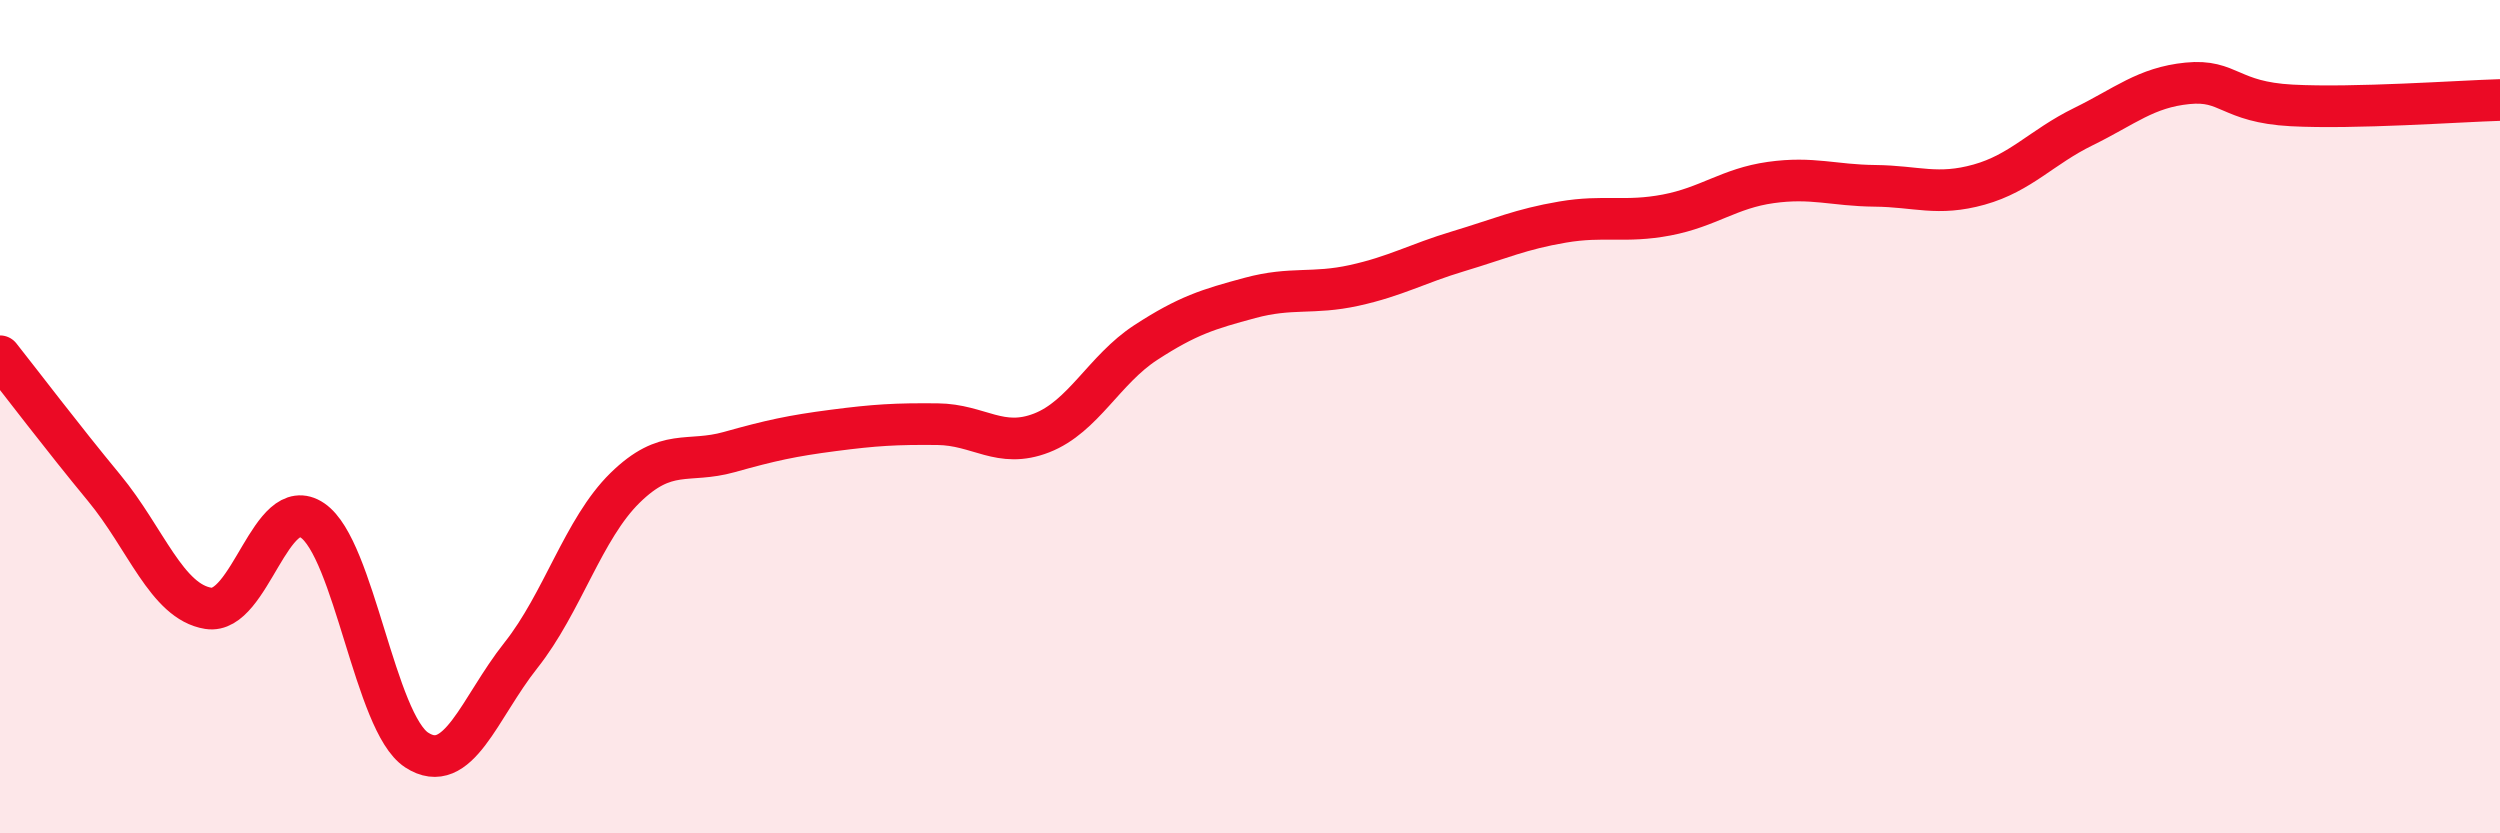
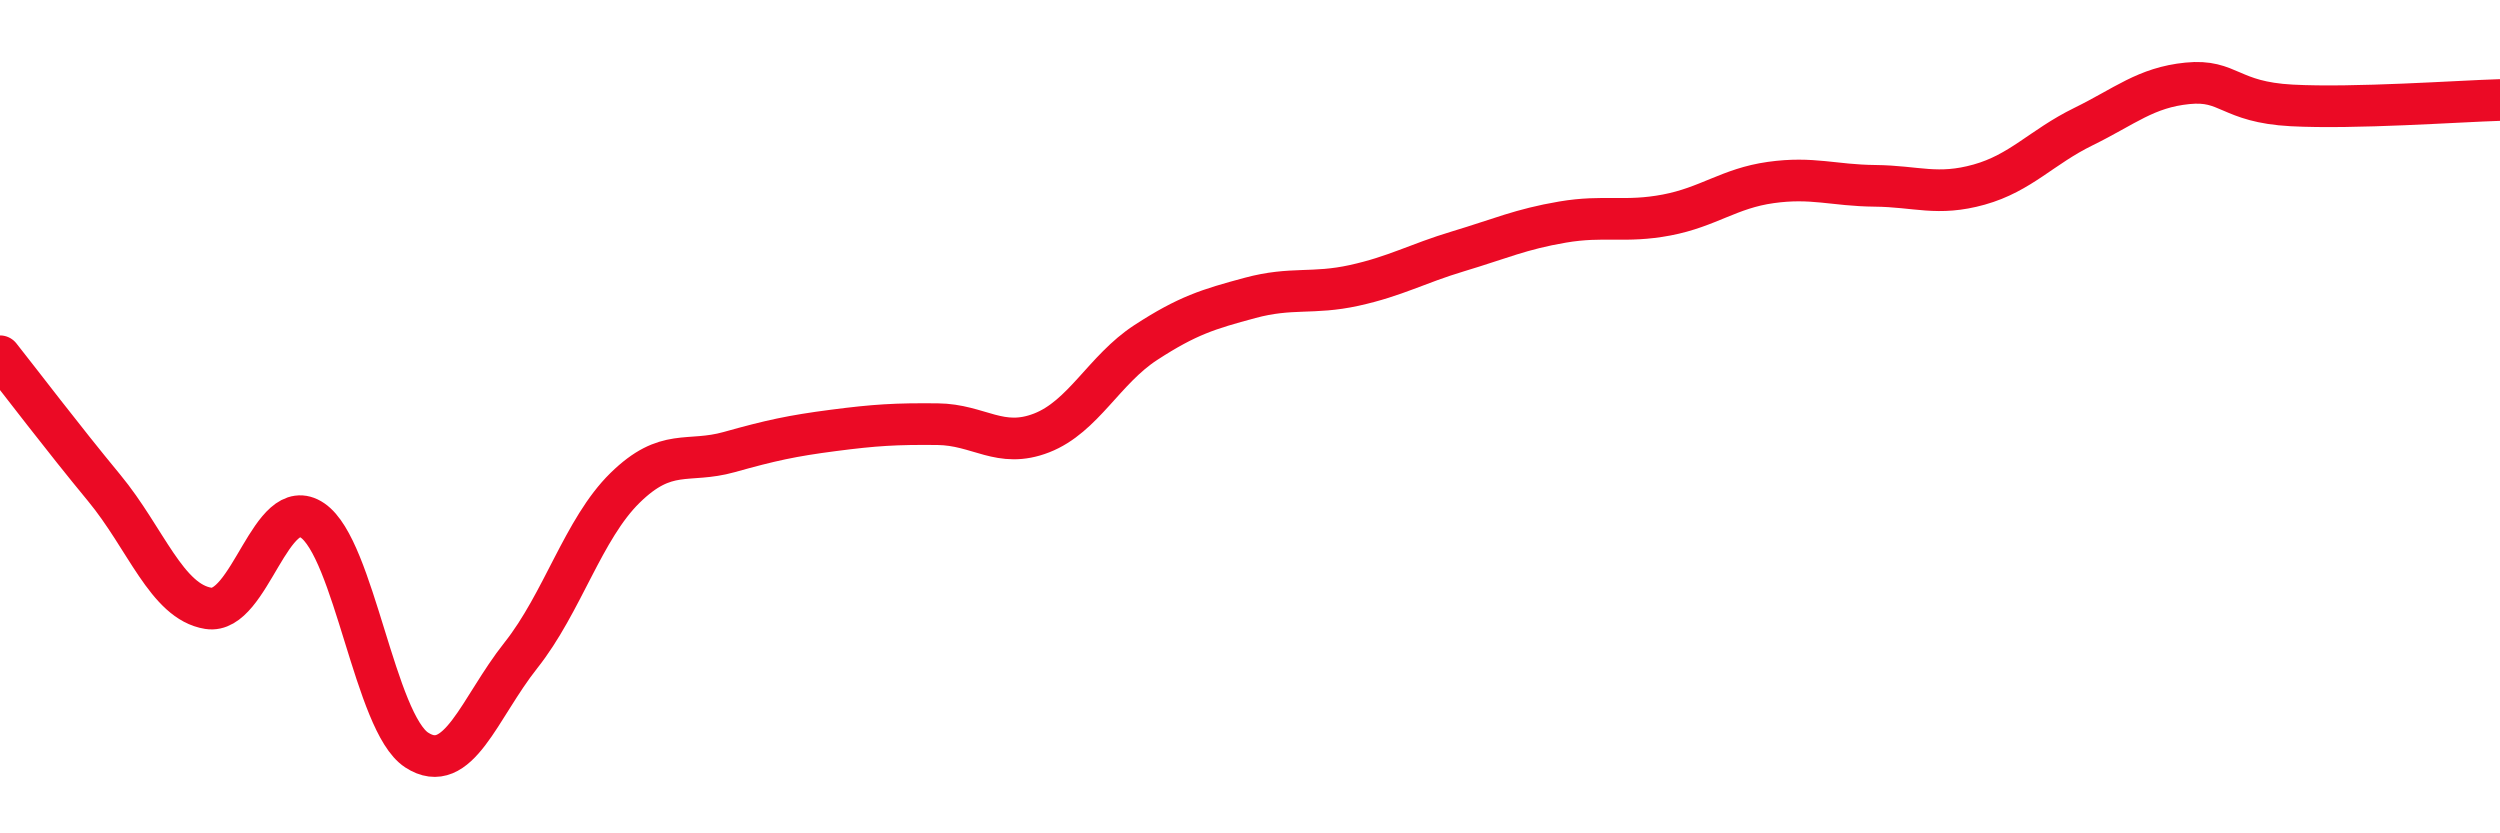
<svg xmlns="http://www.w3.org/2000/svg" width="60" height="20" viewBox="0 0 60 20">
-   <path d="M 0,8.55 C 0.5,9.18 1.5,10.5 2.5,11.71 C 3.5,12.92 4,14.44 5,14.6 C 6,14.76 6.5,11.81 7.5,12.49 C 8.5,13.17 9,17.35 10,18 C 11,18.65 11.5,16.99 12.5,15.73 C 13.5,14.47 14,12.69 15,11.71 C 16,10.73 16.5,11.13 17.5,10.85 C 18.5,10.57 19,10.46 20,10.33 C 21,10.2 21.5,10.17 22.5,10.18 C 23.5,10.19 24,10.78 25,10.39 C 26,10 26.5,8.87 27.5,8.22 C 28.5,7.57 29,7.42 30,7.15 C 31,6.88 31.5,7.07 32.5,6.85 C 33.5,6.63 34,6.33 35,6.03 C 36,5.73 36.5,5.5 37.5,5.33 C 38.5,5.16 39,5.35 40,5.16 C 41,4.97 41.5,4.52 42.5,4.38 C 43.5,4.24 44,4.45 45,4.46 C 46,4.47 46.5,4.71 47.5,4.43 C 48.5,4.15 49,3.53 50,3.04 C 51,2.55 51.5,2.1 52.5,2 C 53.5,1.9 53.5,2.45 55,2.53 C 56.5,2.61 59,2.43 60,2.4L60 20L0 20Z" fill="#EB0A25" opacity="0.1" stroke-linecap="round" stroke-linejoin="round" />
  <path d="M 0,8.55 C 0.5,9.18 1.5,10.5 2.5,11.71 C 3.5,12.92 4,14.44 5,14.6 C 6,14.76 6.5,11.81 7.5,12.49 C 8.5,13.17 9,17.35 10,18 C 11,18.65 11.5,16.99 12.5,15.73 C 13.5,14.47 14,12.69 15,11.71 C 16,10.73 16.5,11.13 17.5,10.85 C 18.5,10.57 19,10.46 20,10.33 C 21,10.2 21.5,10.17 22.5,10.18 C 23.5,10.19 24,10.78 25,10.39 C 26,10 26.5,8.87 27.5,8.22 C 28.5,7.57 29,7.42 30,7.15 C 31,6.88 31.5,7.07 32.5,6.85 C 33.5,6.63 34,6.33 35,6.03 C 36,5.73 36.5,5.5 37.5,5.33 C 38.5,5.16 39,5.35 40,5.16 C 41,4.97 41.5,4.52 42.5,4.38 C 43.5,4.24 44,4.45 45,4.46 C 46,4.47 46.5,4.71 47.5,4.43 C 48.5,4.15 49,3.53 50,3.04 C 51,2.55 51.5,2.1 52.5,2 C 53.5,1.9 53.5,2.45 55,2.53 C 56.5,2.61 59,2.43 60,2.4" stroke="#EB0A25" stroke-width="1" fill="none" stroke-linecap="round" stroke-linejoin="round" />
</svg>